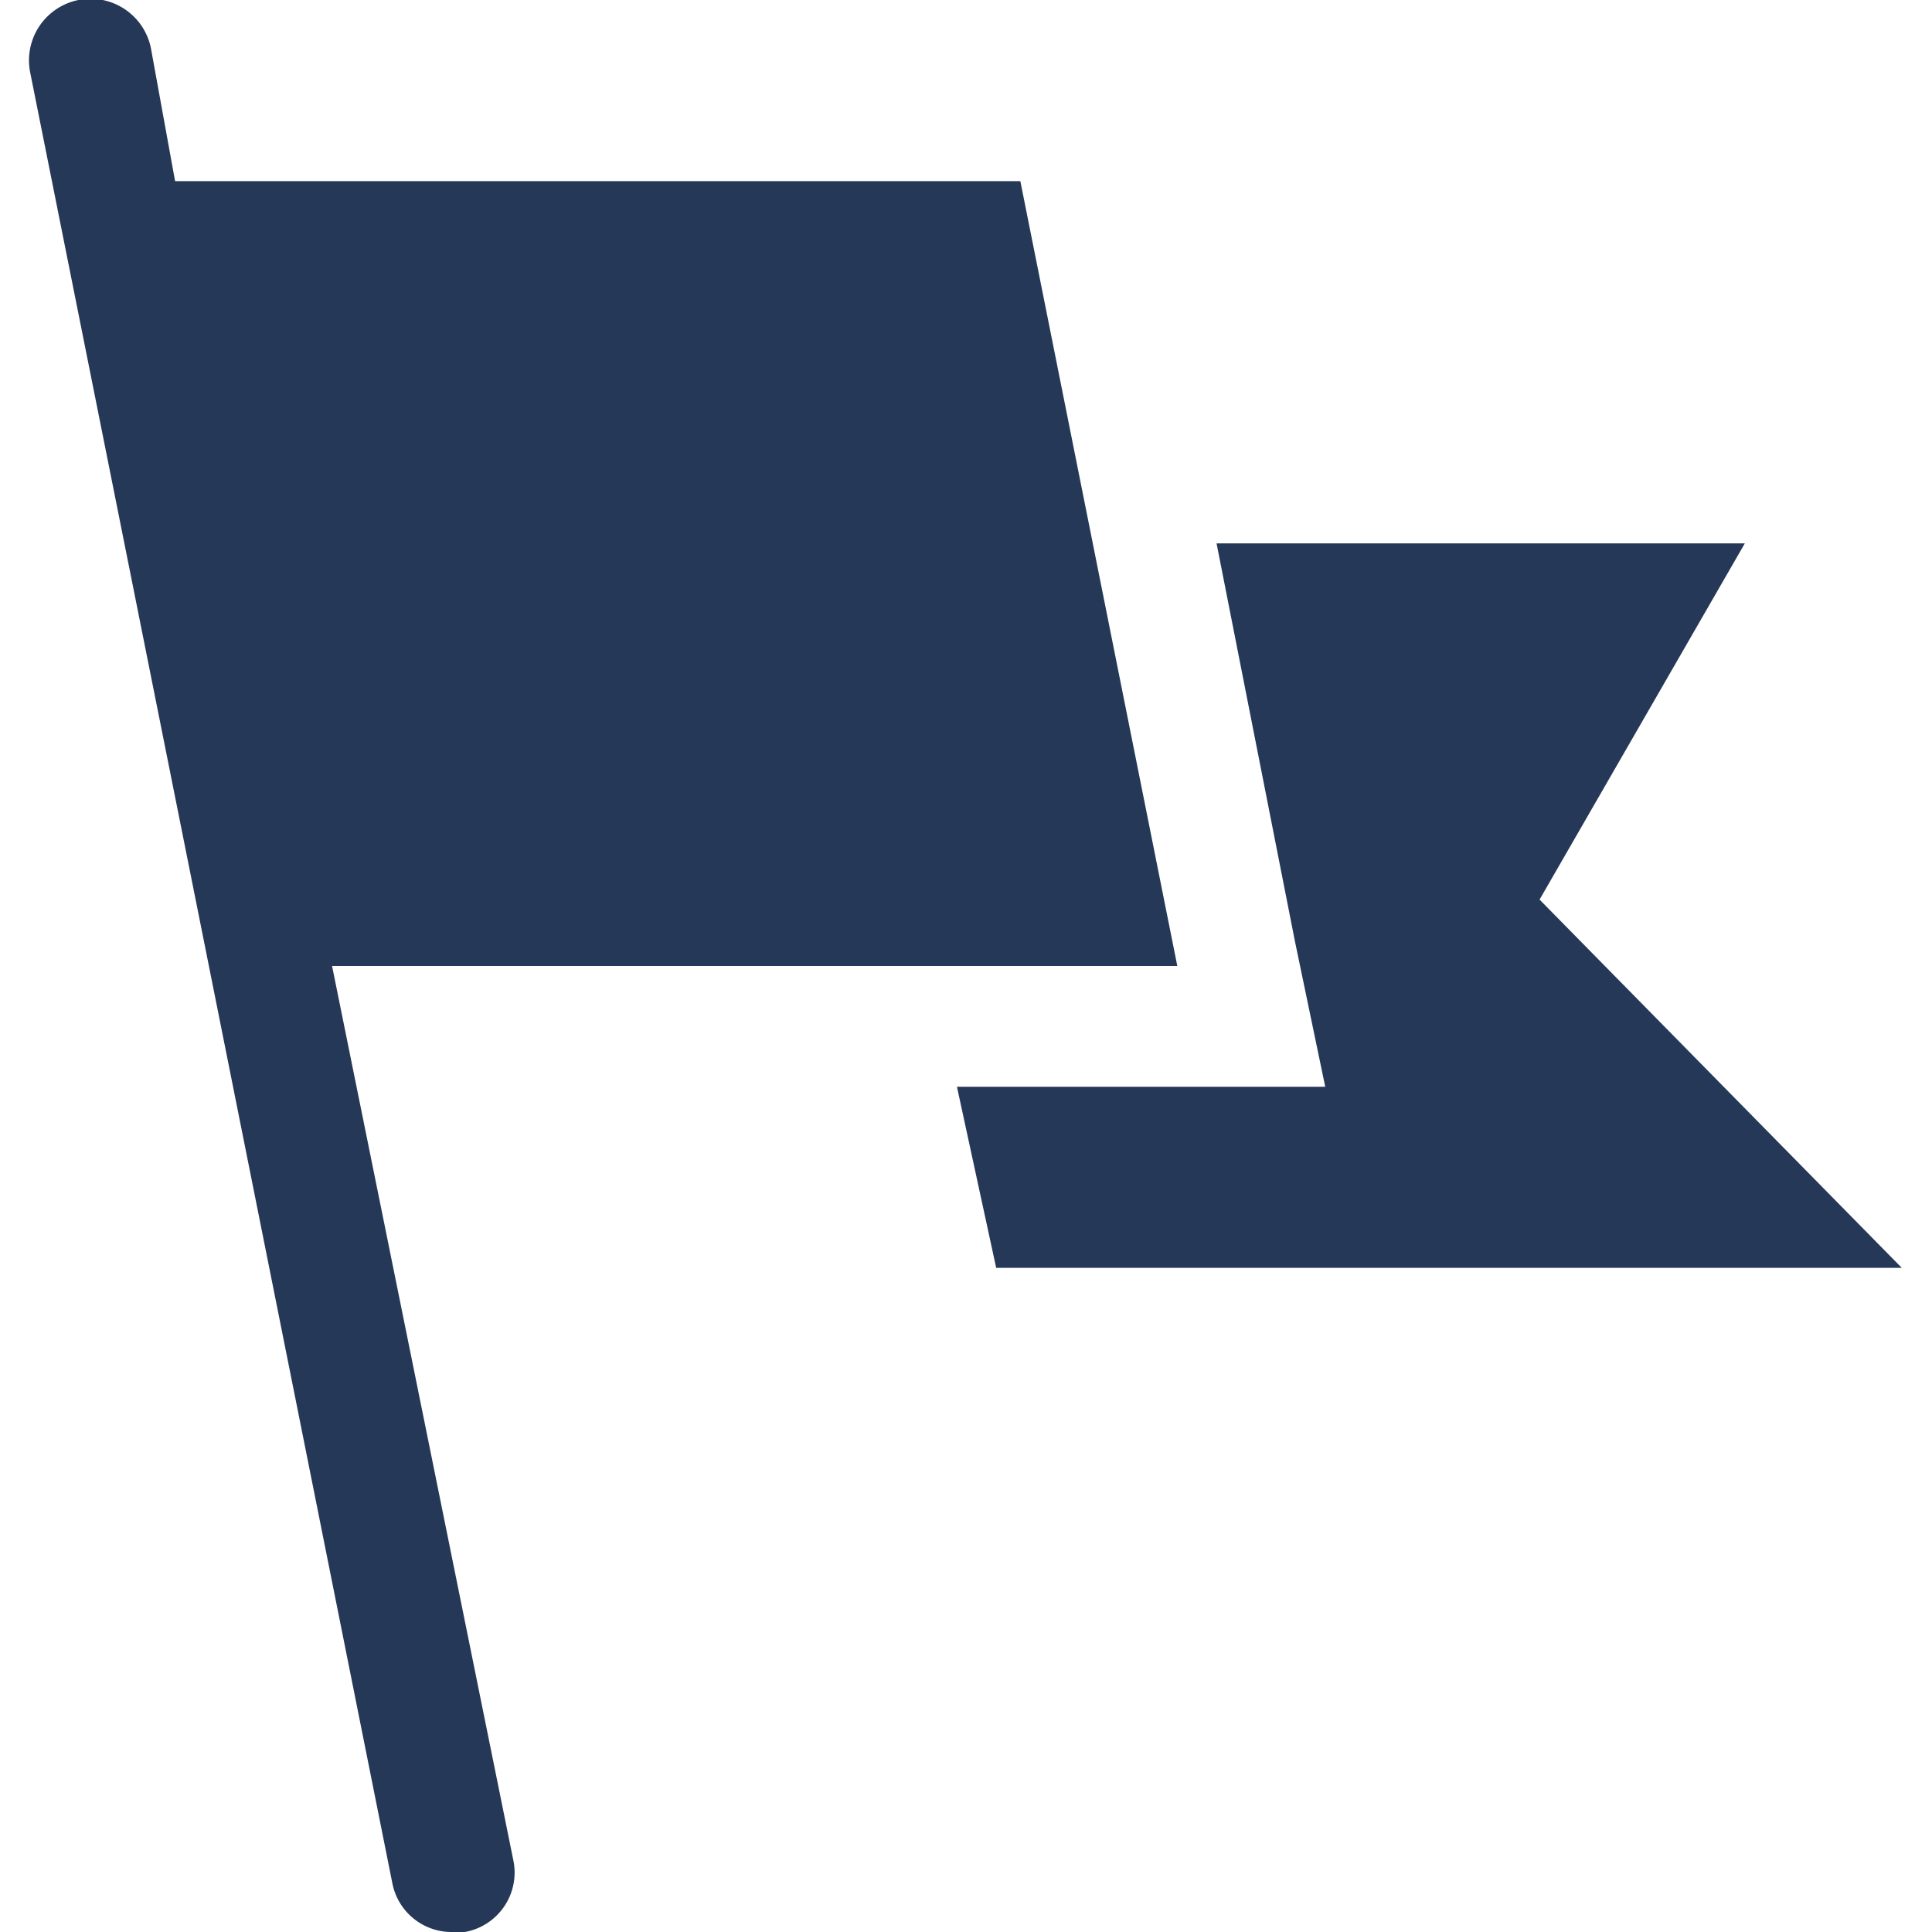
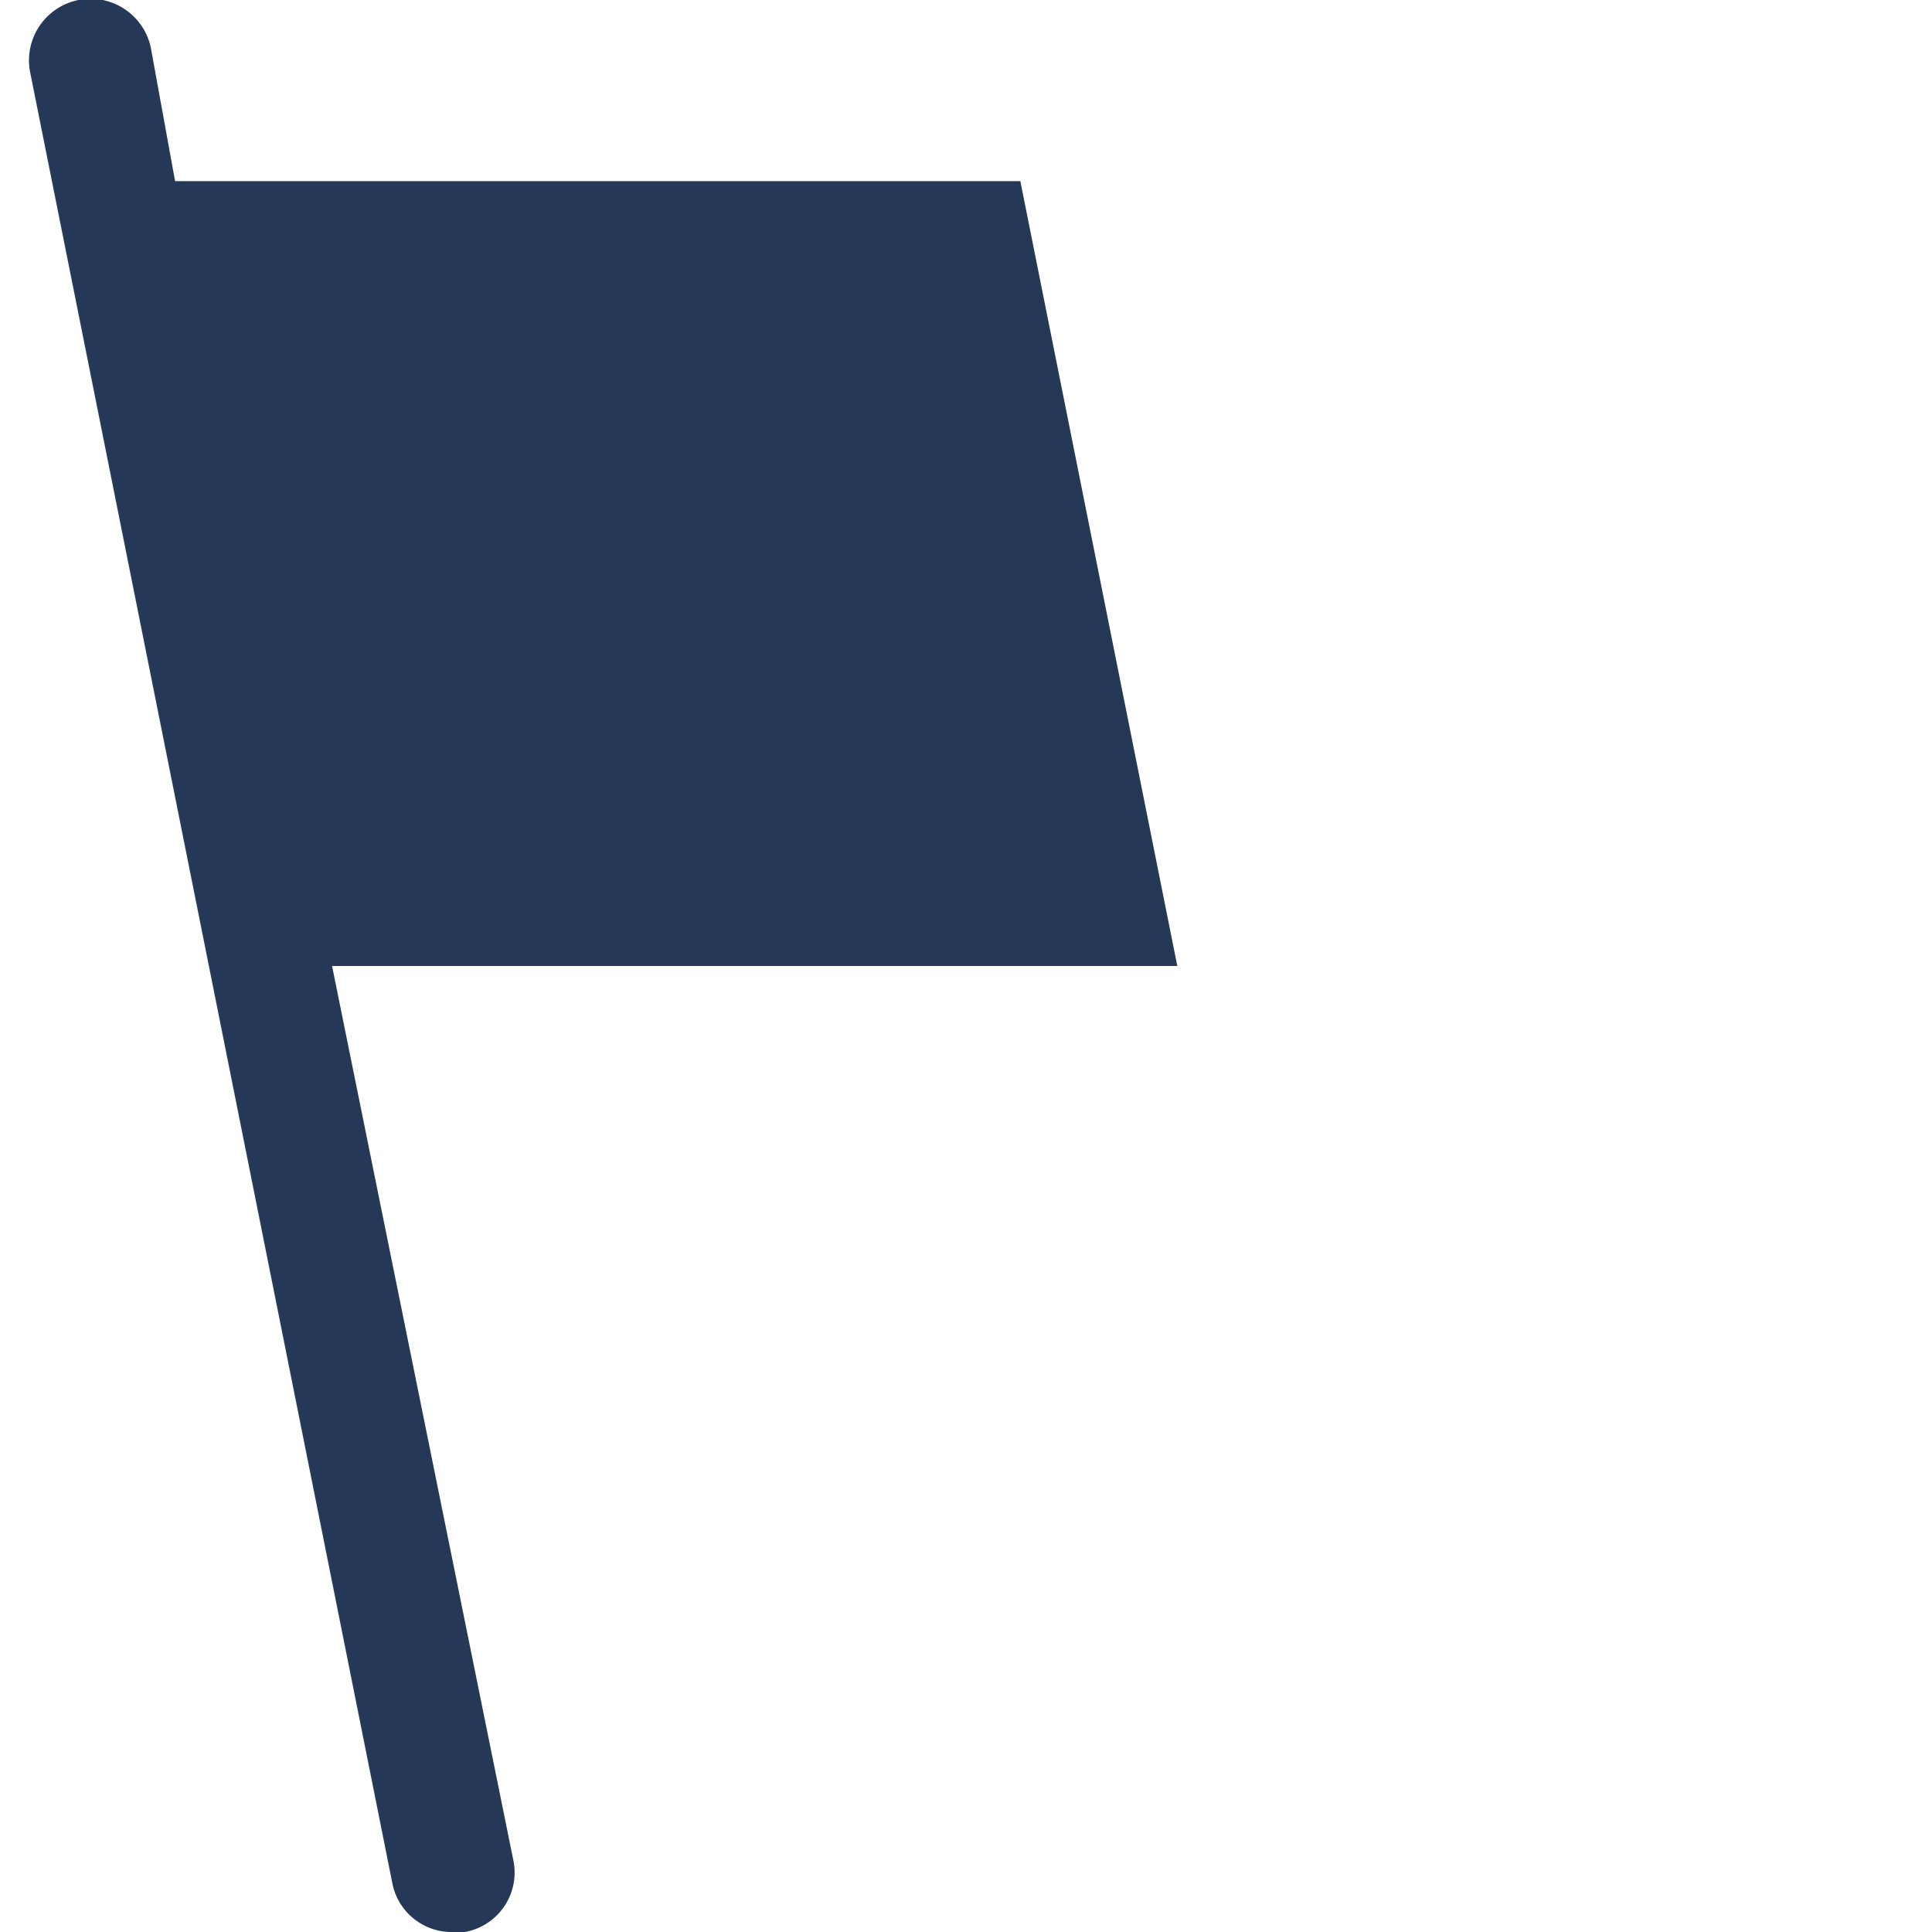
<svg xmlns="http://www.w3.org/2000/svg" viewBox="0 0 64 64" aria-labelledby="title" aria-describedby="desc" role="img" width="48" height="48">
  <title>Flag</title>
  <desc>A solid styled icon from Orion Icon Library.</desc>
  <path data-name="layer1" d="M11 32h28L33.8 6h-28L5 1.6a2 2 0 1 0-4 .8l12 60a2 2 0 0 0 2 1.6h.4a2 2 0 0 0 1.6-2.4z" fill="#253858" />
-   <path data-name="layer1" fill="#253858" d="M51 29.8L57.8 18H40.3l2.6 13.2 1 4.8H31.7l1.3 6h30L51 29.8z" />
</svg>